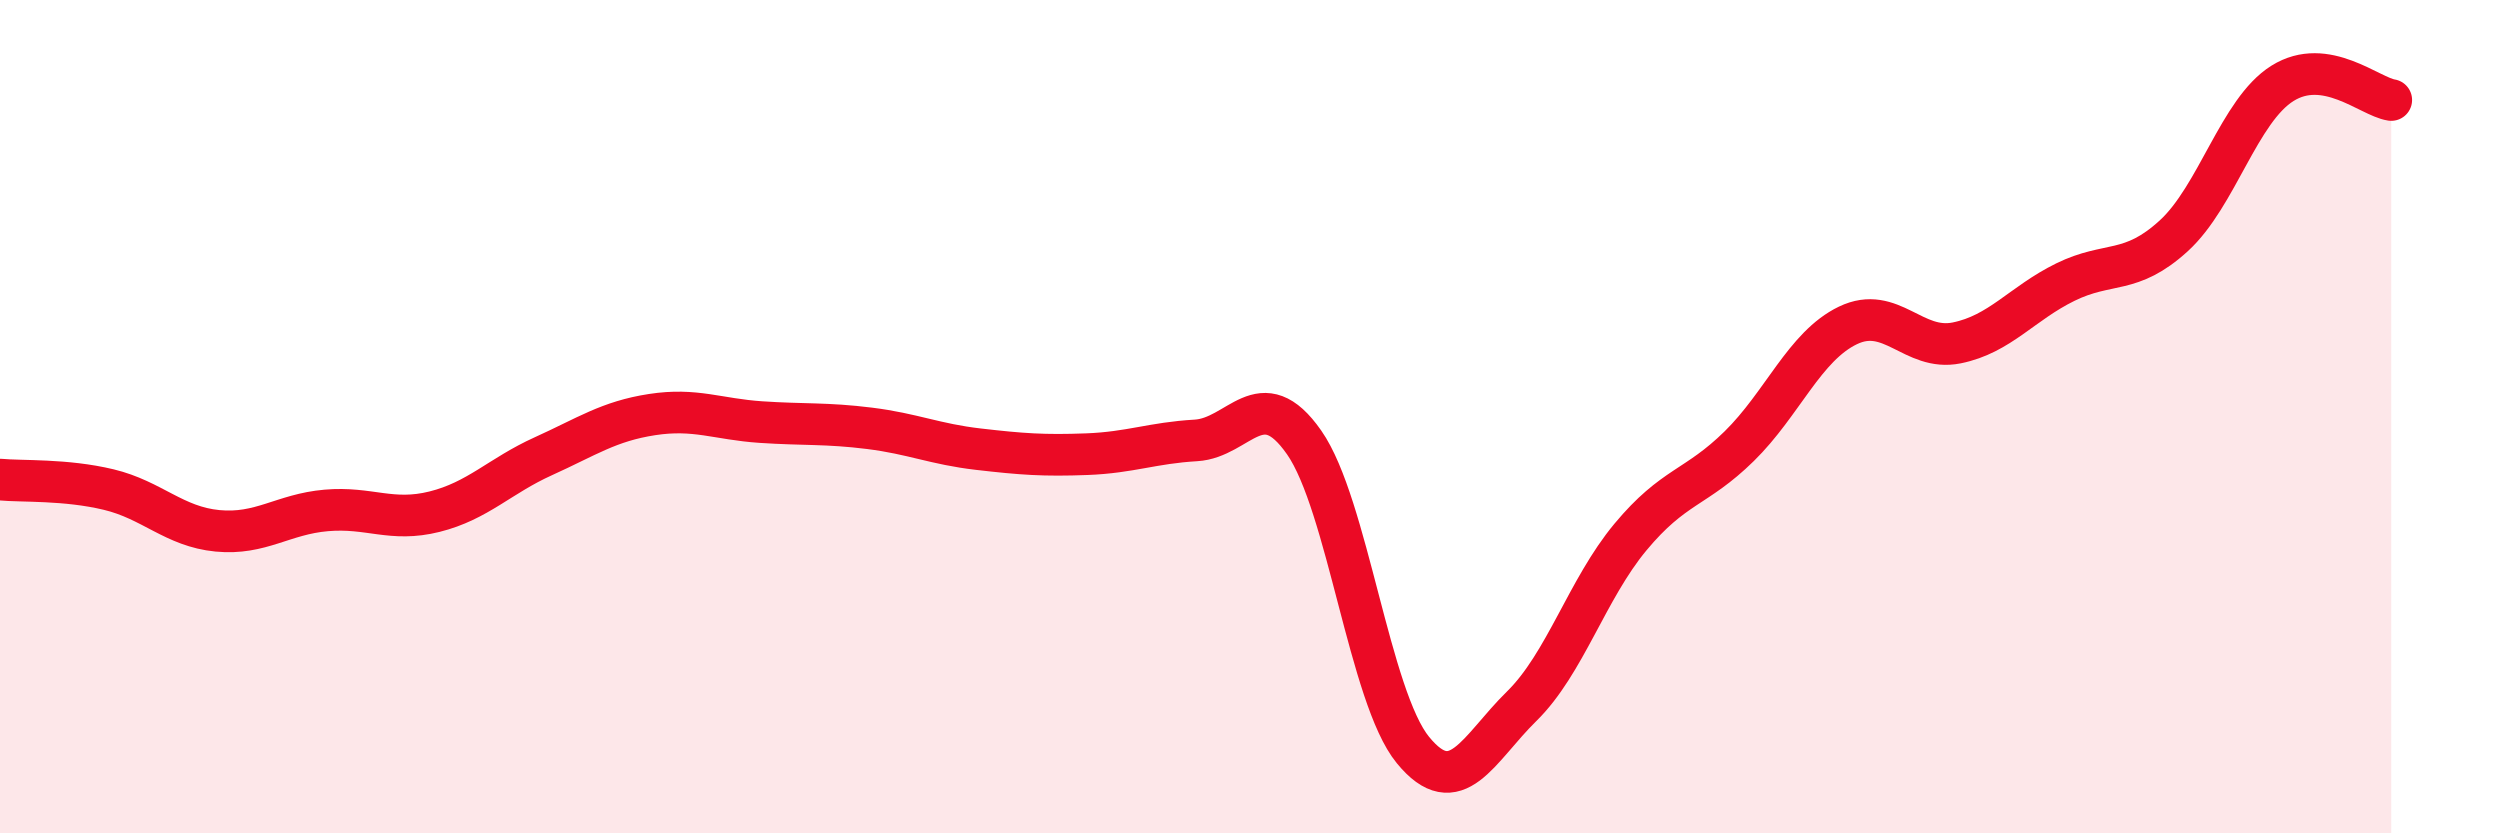
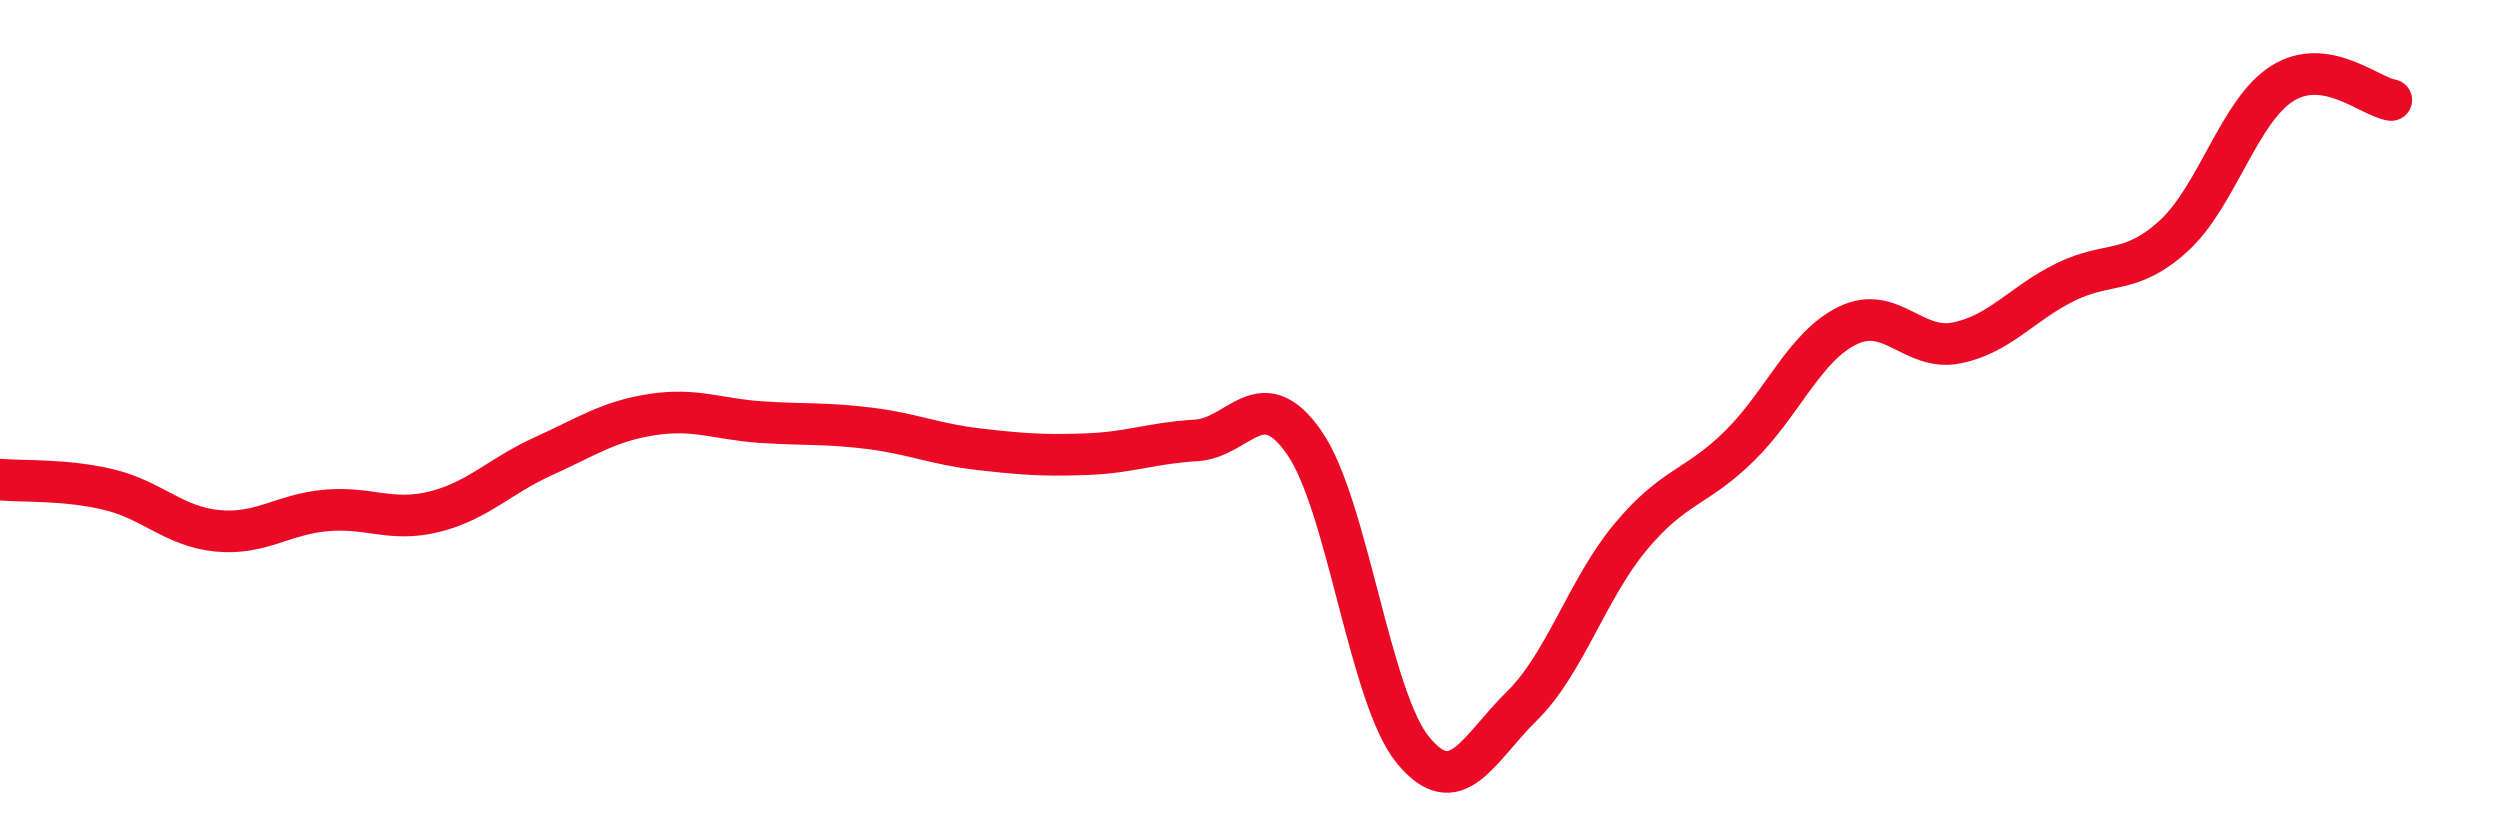
<svg xmlns="http://www.w3.org/2000/svg" width="60" height="20" viewBox="0 0 60 20">
-   <path d="M 0,11.51 C 0.52,11.56 1.57,11.5 2.61,11.75 C 3.65,12 4.18,12.64 5.22,12.74 C 6.26,12.84 6.79,12.34 7.83,12.25 C 8.87,12.16 9.39,12.54 10.43,12.28 C 11.47,12.02 12,11.42 13.04,10.95 C 14.08,10.48 14.61,10.11 15.65,9.95 C 16.69,9.79 17.22,10.06 18.26,10.13 C 19.3,10.2 19.83,10.15 20.87,10.28 C 21.91,10.41 22.44,10.66 23.48,10.78 C 24.52,10.9 25.05,10.94 26.09,10.9 C 27.13,10.86 27.66,10.63 28.7,10.57 C 29.74,10.51 30.26,9.13 31.3,10.62 C 32.34,12.11 32.87,16.73 33.91,18 C 34.95,19.27 35.48,17.97 36.52,16.95 C 37.56,15.93 38.09,14.14 39.13,12.89 C 40.17,11.64 40.7,11.73 41.74,10.71 C 42.78,9.69 43.31,8.31 44.35,7.81 C 45.39,7.31 45.92,8.44 46.96,8.23 C 48,8.02 48.53,7.28 49.57,6.77 C 50.61,6.26 51.13,6.61 52.17,5.66 C 53.21,4.71 53.74,2.65 54.78,2 C 55.82,1.35 56.87,2.32 57.39,2.4L57.39 20L0 20Z" fill="#EB0A25" opacity="0.1" stroke-linecap="round" stroke-linejoin="round" />
  <path d="M 0,11.51 C 0.52,11.56 1.57,11.5 2.61,11.75 C 3.65,12 4.18,12.64 5.22,12.74 C 6.26,12.84 6.79,12.34 7.83,12.25 C 8.87,12.16 9.39,12.54 10.43,12.28 C 11.47,12.02 12,11.42 13.04,10.95 C 14.08,10.48 14.61,10.11 15.65,9.95 C 16.69,9.79 17.22,10.06 18.26,10.13 C 19.3,10.2 19.83,10.15 20.87,10.28 C 21.91,10.41 22.44,10.66 23.48,10.78 C 24.52,10.9 25.05,10.94 26.09,10.9 C 27.13,10.86 27.66,10.63 28.7,10.57 C 29.74,10.51 30.26,9.13 31.3,10.62 C 32.34,12.11 32.87,16.73 33.91,18 C 34.95,19.27 35.48,17.97 36.52,16.95 C 37.56,15.93 38.09,14.14 39.13,12.89 C 40.17,11.64 40.7,11.73 41.74,10.71 C 42.78,9.69 43.31,8.31 44.35,7.81 C 45.39,7.31 45.92,8.44 46.96,8.23 C 48,8.02 48.53,7.28 49.57,6.77 C 50.61,6.26 51.13,6.61 52.17,5.66 C 53.21,4.71 53.74,2.65 54.78,2 C 55.82,1.35 56.87,2.32 57.39,2.4" stroke="#EB0A25" stroke-width="1" fill="none" stroke-linecap="round" stroke-linejoin="round" />
</svg>